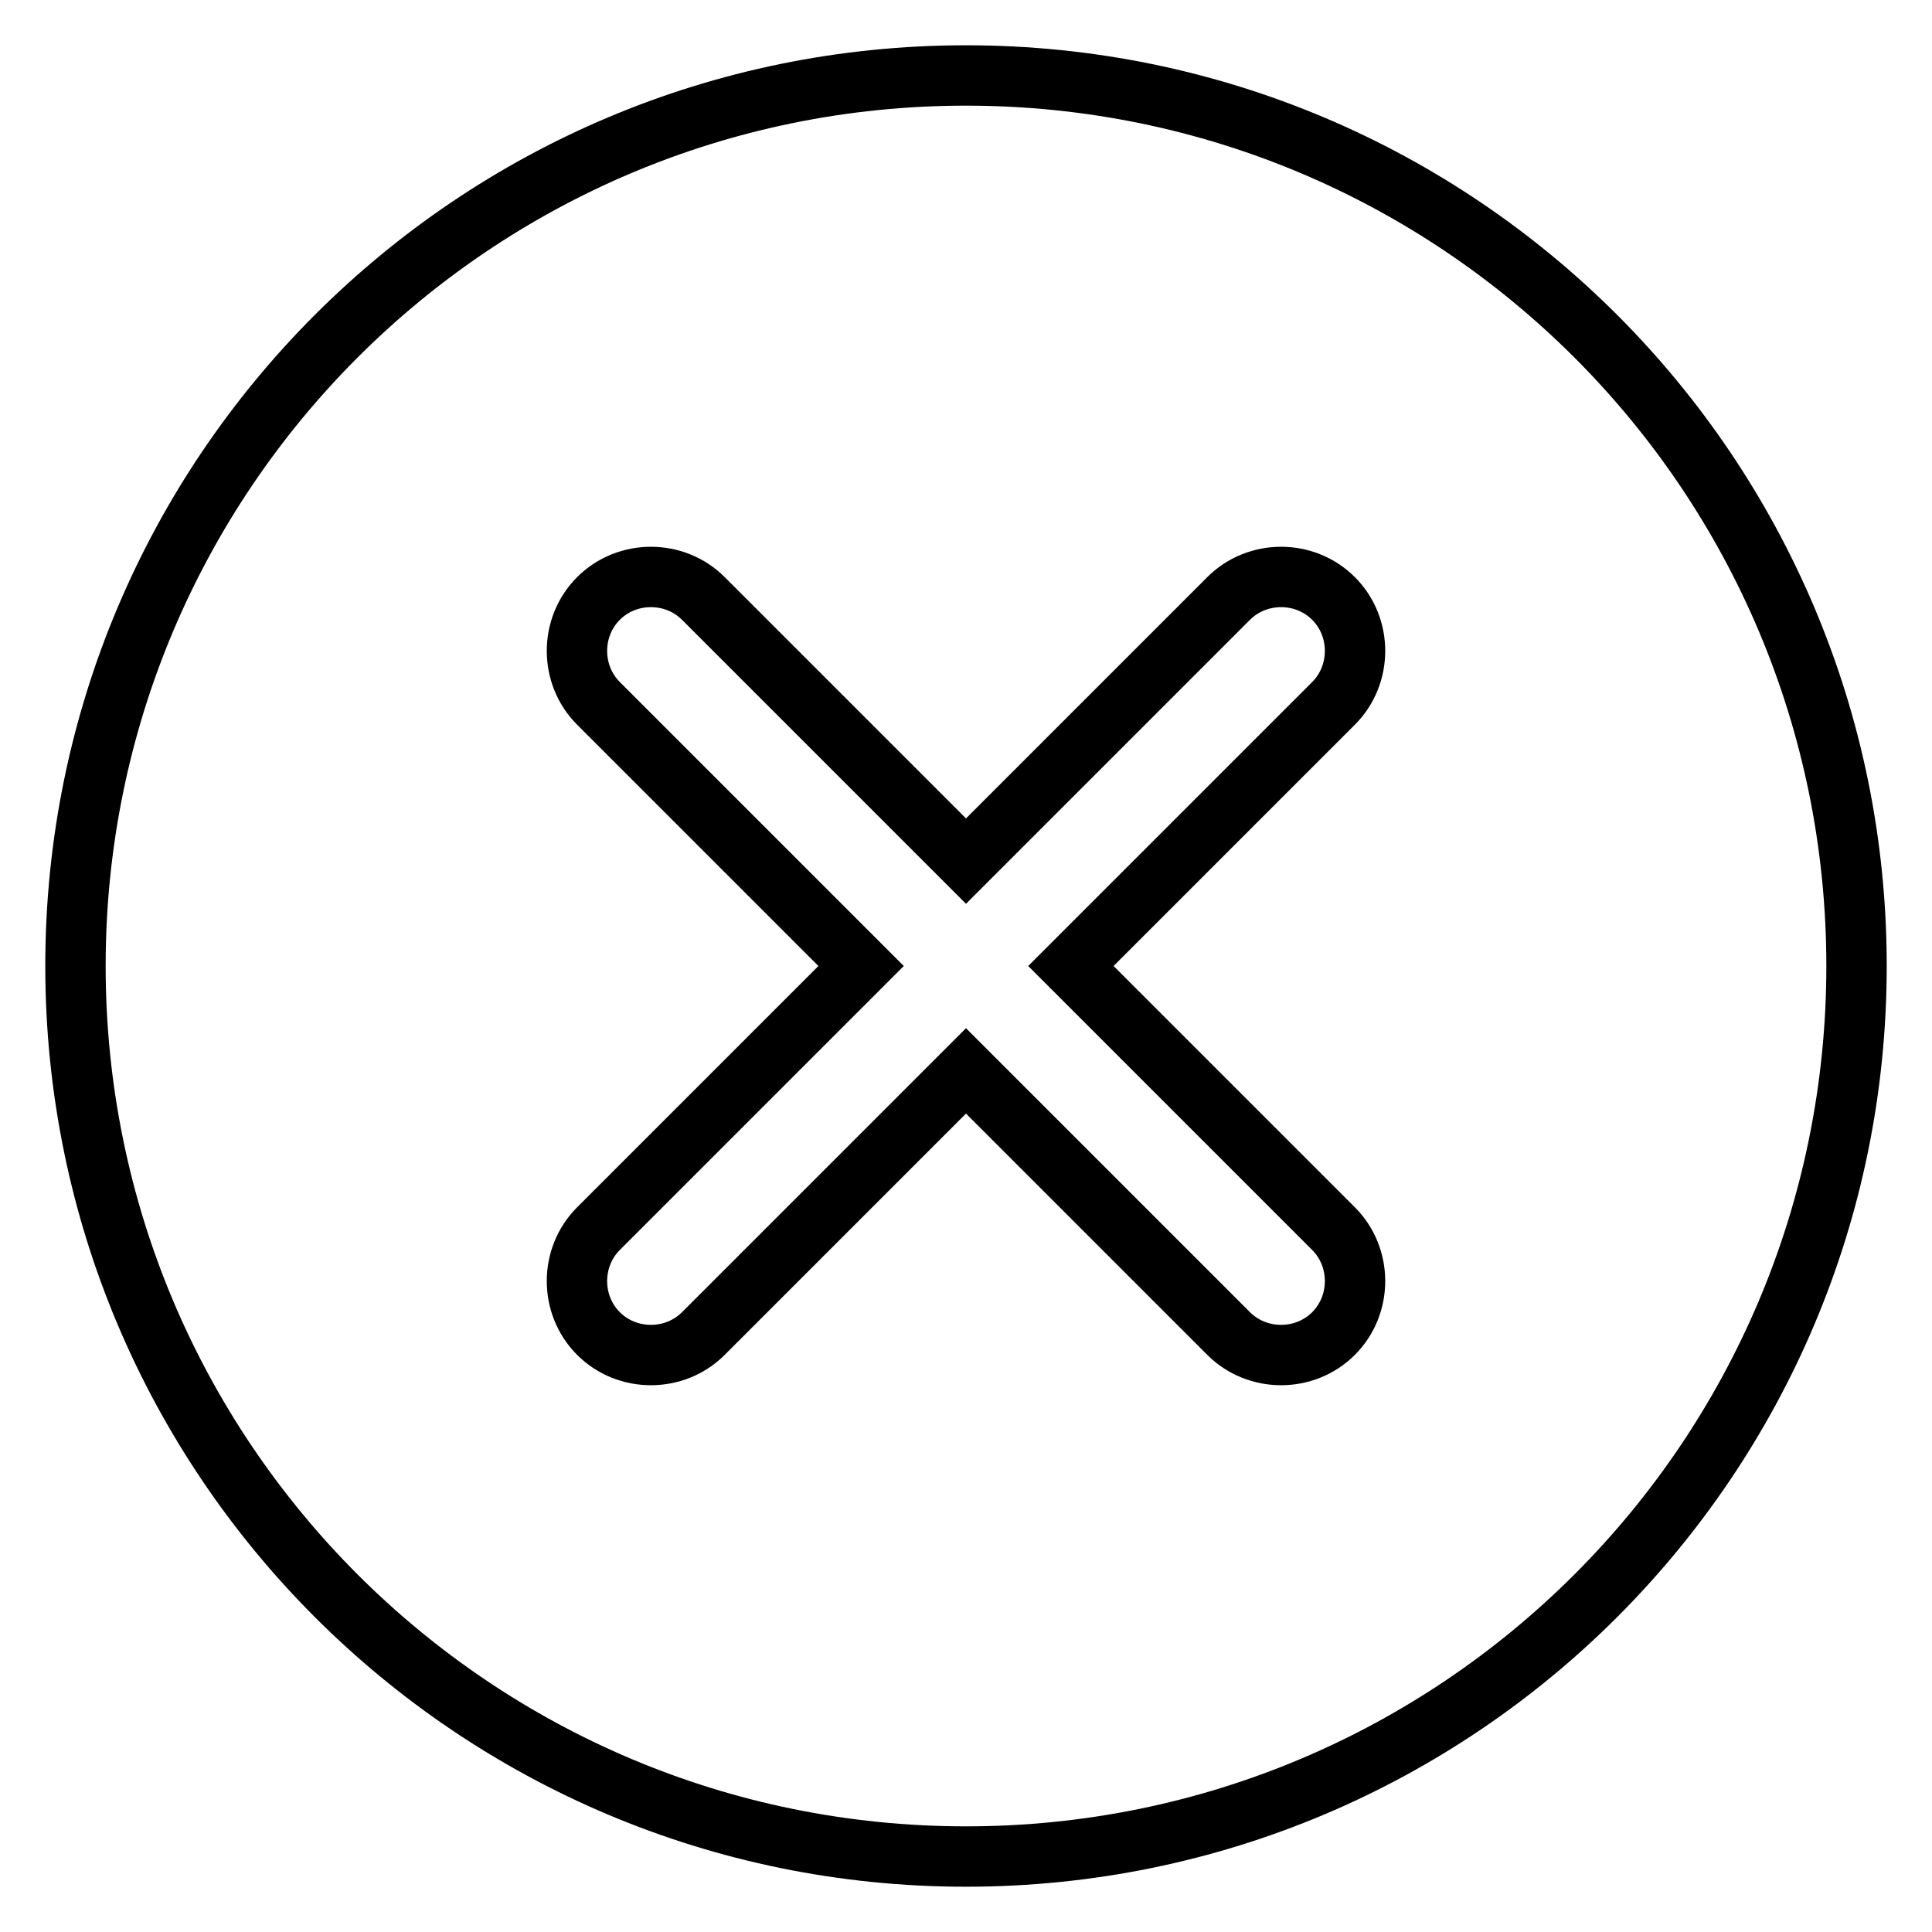
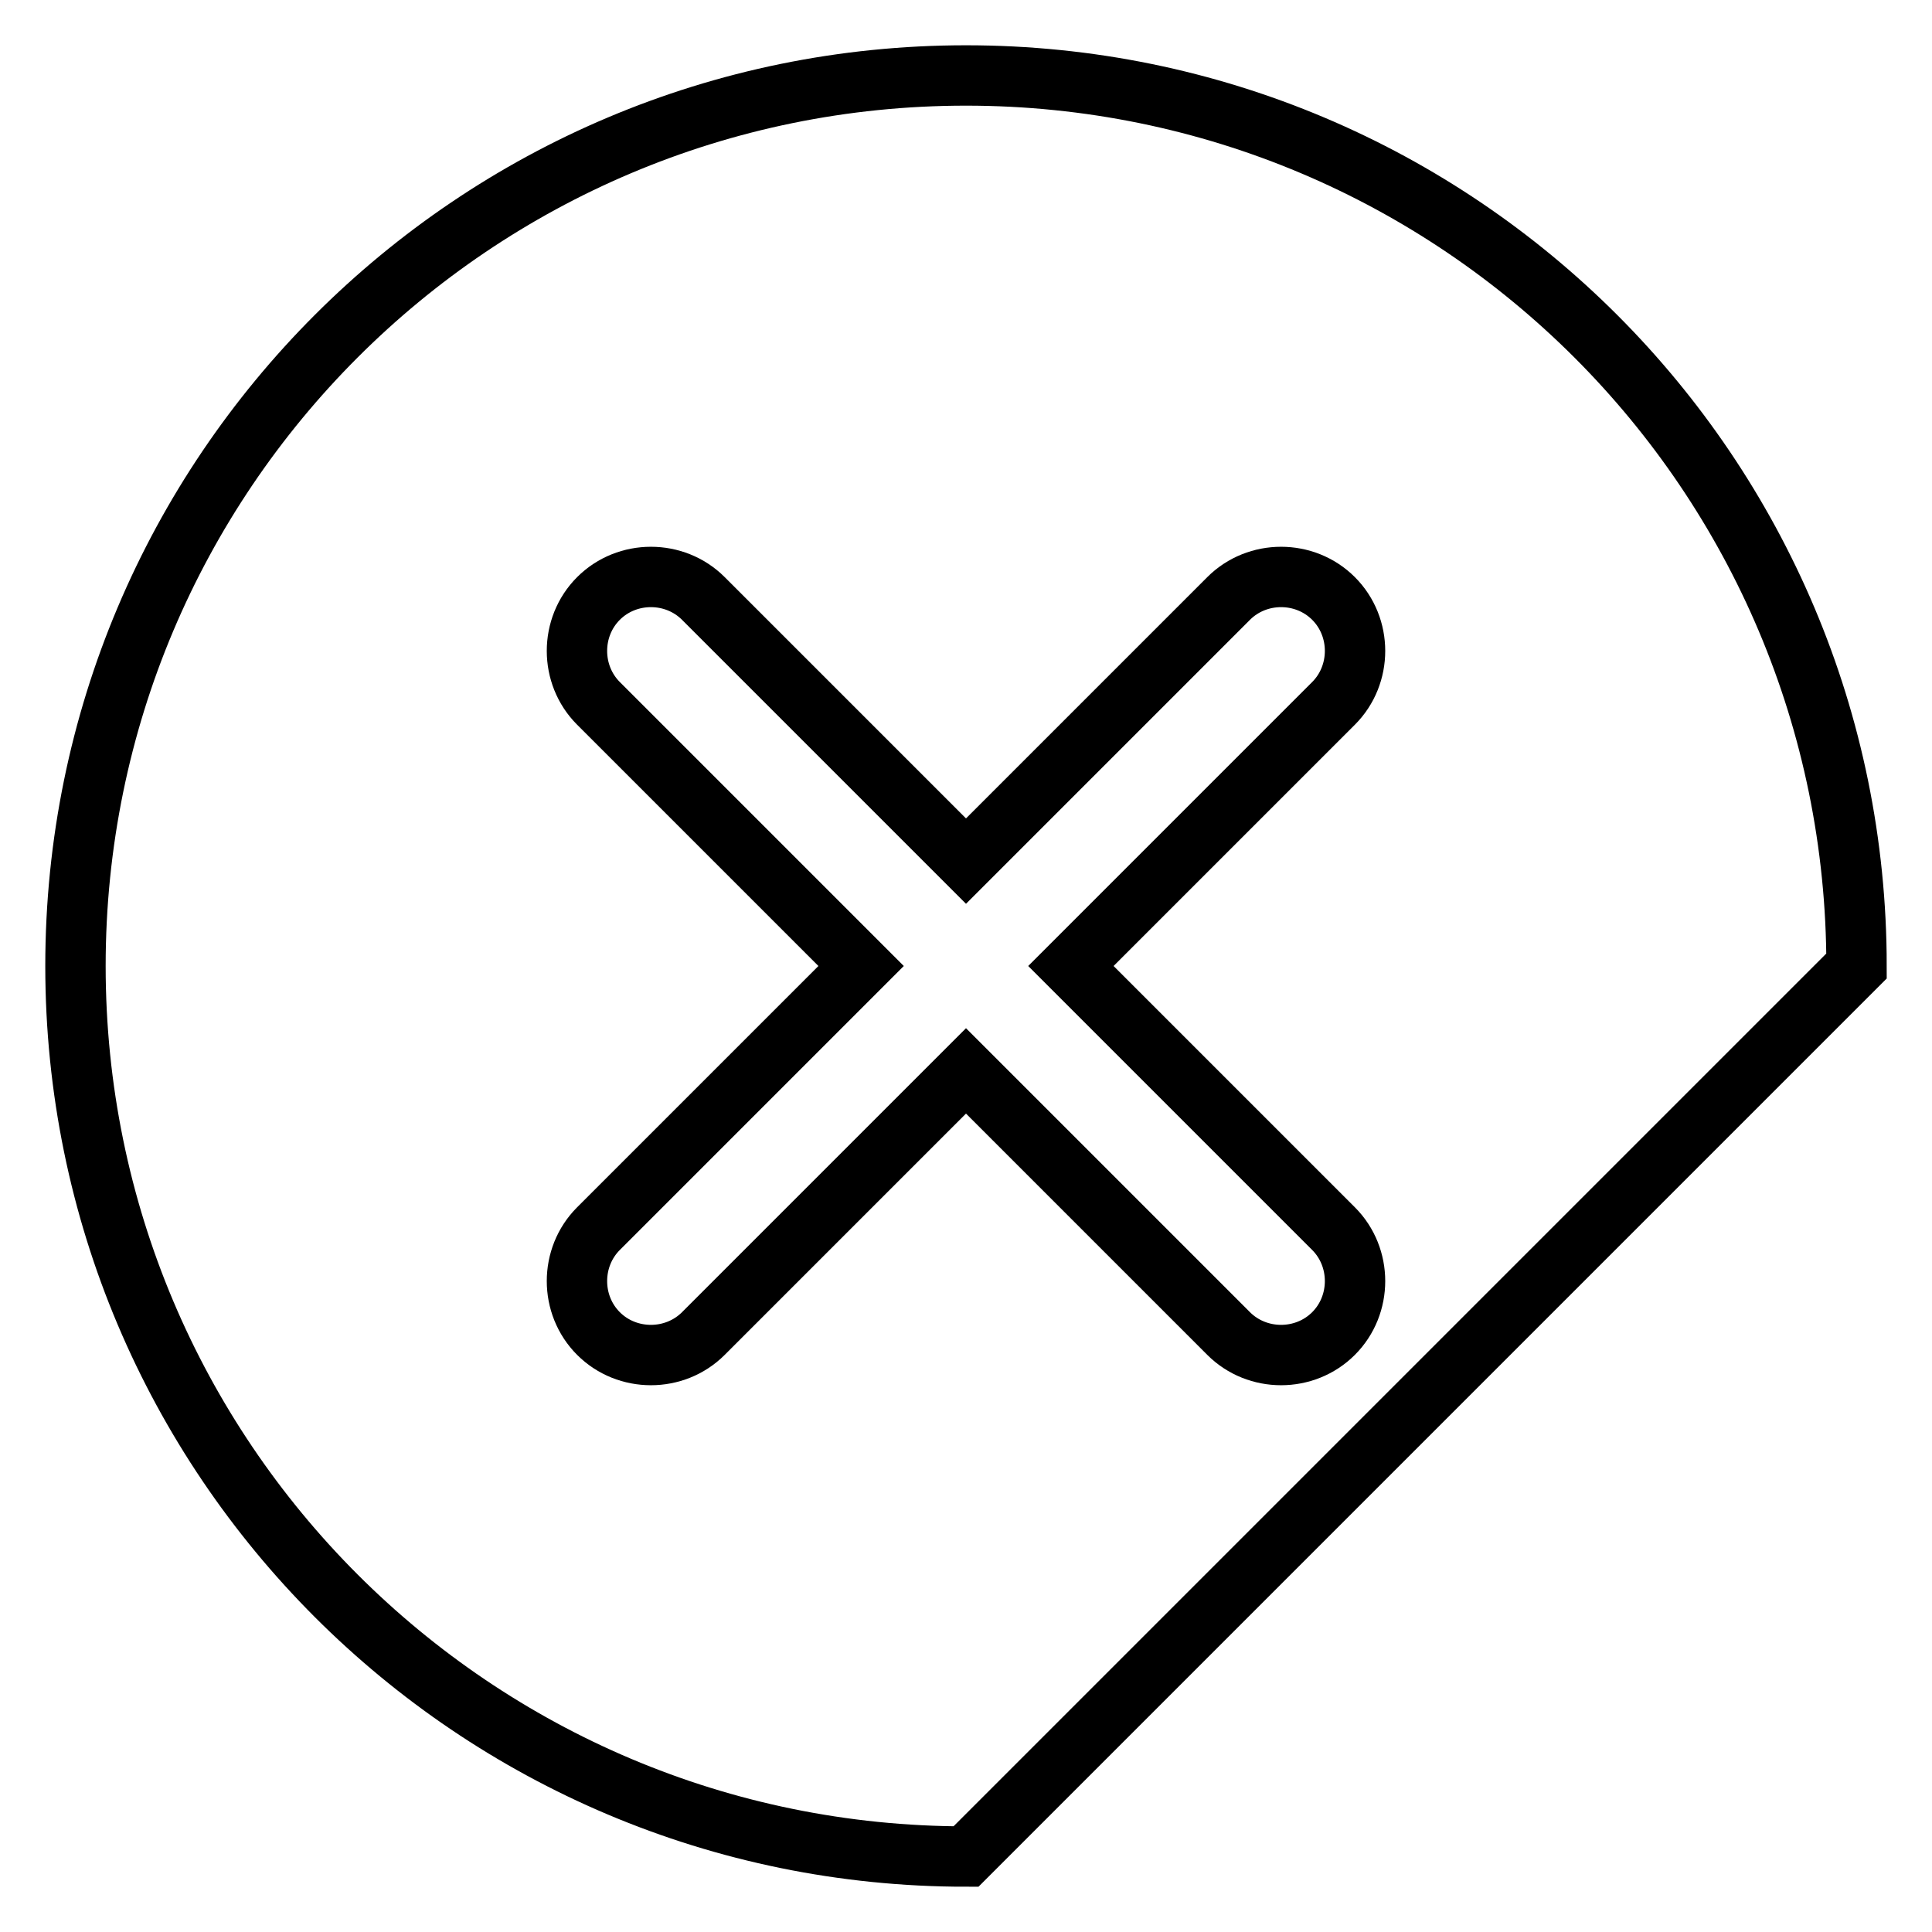
<svg xmlns="http://www.w3.org/2000/svg" version="1.1" x="0px" y="0px" viewBox="0 0 256 256" enable-background="new 0 0 256 256" xml:space="preserve">
  <g>
-     <path stroke-width="8" fill-opacity="0" stroke="#000000" d="M128,246c-65.2,0-118-52.8-118-118C10,62.8,62.8,10,128,10c65.2,0,118,52.8,118,118 C246,193.2,193.2,246,128,246z M176.7,93.2c3.8-3.8,3.8-10.1,0-13.9c-3.8-3.8-10.1-3.8-13.9,0L128,114.1L93.2,79.3 c-3.8-3.8-10.1-3.8-13.9,0c-3.8,3.8-3.8,10.1,0,13.9l34.8,34.8l-34.8,34.8c-3.8,3.8-3.8,10.1,0,13.9c3.8,3.8,10.1,3.8,13.9,0 l34.8-34.8l34.8,34.8c3.8,3.8,10.1,3.8,13.9,0c3.8-3.8,3.8-10.1,0-13.9L141.9,128L176.7,93.2z" />
+     <path stroke-width="8" fill-opacity="0" stroke="#000000" d="M128,246c-65.2,0-118-52.8-118-118C10,62.8,62.8,10,128,10c65.2,0,118,52.8,118,118 z M176.7,93.2c3.8-3.8,3.8-10.1,0-13.9c-3.8-3.8-10.1-3.8-13.9,0L128,114.1L93.2,79.3 c-3.8-3.8-10.1-3.8-13.9,0c-3.8,3.8-3.8,10.1,0,13.9l34.8,34.8l-34.8,34.8c-3.8,3.8-3.8,10.1,0,13.9c3.8,3.8,10.1,3.8,13.9,0 l34.8-34.8l34.8,34.8c3.8,3.8,10.1,3.8,13.9,0c3.8-3.8,3.8-10.1,0-13.9L141.9,128L176.7,93.2z" />
  </g>
</svg>